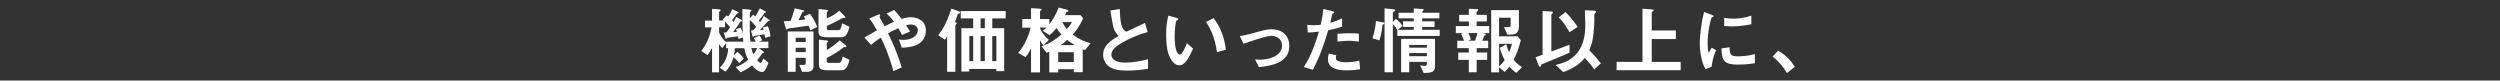
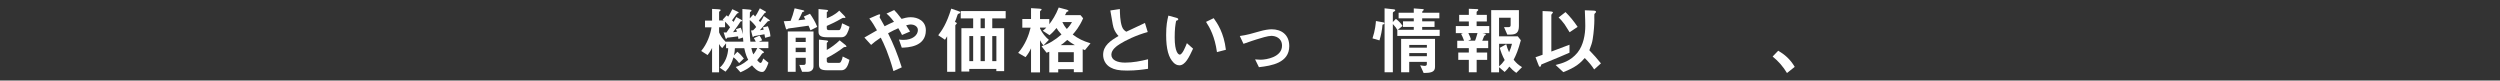
<svg xmlns="http://www.w3.org/2000/svg" id="_レイヤー_1" data-name="レイヤー 1" viewBox="0 0 559 18">
  <rect x="0" y="0" width="559" height="18" fill="#333333" stroke="none" />
  <defs>
    <style>
      .cls-1 {
        fill: #fff;
      }
    </style>
  </defs>
  <path class="cls-1" d="M171.08,8.46c-.02-.17-.1-.6-.15-.8-.37.08-2.26.4-2.33.42-.08.07-.17.2-.22.2-.08,0-.1-.1-.15-.3l-.3-1.16c.13,0,.3-.02.47-.05.28-.27.47-.47.68-.73-.25-.46-1.03-1.26-1.43-1.56-.03,2.13-.03,3.18.13,4.84h1.21c-.2-.43-.28-.57-.43-.8l1.28-.55c.17.23.48.75.58,1.05l-.76.3h2.15v1.45h-2.16l.86.6c.13.08.3.22.3.33,0,.1-.07.13-.13.15-.17.05-.25.05-.33.2-.3.48-.53.78-1.05,1.4.18.22.53.63.76.63.28,0,.53-.77.6-1l1.17.95c-.7,2.03-1.15,2.06-1.43,2.06-1.01,0-1.85-1-2.25-1.48-.9.73-1.55,1.1-2.58,1.55l-1.06-1.18c.62-.22,1.46-.5,2.79-1.61-.28-.55-.58-1.18-.88-2.59h-2.1c-.02.37-.05.98-.22,1.6l.78-.8c.57.45,1.01.93,1.45,1.5l-1.06,1.03c-.27-.37-.71-.88-1.26-1.3-.37,1.2-.73,2.06-1.78,3.21l-1.3-.88c1.26-1.08,1.85-2.84,1.9-4.36h-.48v-1.1l-.87,1.08c-.43-.43-.6-.75-.7-.93v6.34h-1.56v-5.44c-.32.68-.83,1.36-1,1.58l-1.43-.91c1.35-1.63,2.03-3.61,2.31-5.29h-1.46v-1.51h1.58V1.99l1.4.08c.35.02.52.07.52.2,0,.08-.07.13-.12.17s-.23.17-.23.22v1.91h1.03c-.15-.12-.17-.13-.23-.17l.9-.98c.13.1.23.2.33.3.23-.3.52-.85.93-1.66l1.13.53c.12.05.28.13.28.27,0,.03-.03.07-.1.08-.03.02-.15.03-.2.05-.1.03-.98,1.33-1.18,1.56.23.22.27.23.35.35.07-.12.52-.93.6-1.1l1.08.6c.12.07.25.17.25.25,0,.05-.03.08-.12.1-.03,0-.18.03-.25.05-.18.28-.92,1.4-1.68,2.4.12-.02.73-.08.86-.1-.1-.33-.13-.42-.22-.58l1.08-.33c.22.45.37,1.11.45,1.46-.08-1.23-.08-2.29-.08-5.64l1.55.13c.37.03.48.08.48.23,0,.1-.07.15-.15.2-.08.07-.2.13-.2.18-.02.08-.03,1.18-.03,1.36l.78-.87c.23.25.3.32.42.45.28-.38.48-.68,1.05-1.83l1.2.67c.1.05.18.1.18.18,0,.05-.03.08-.1.12-.13.05-.2.07-.28.18-.48.67-.65.9-1.23,1.58.15.15.17.17.32.37.05-.07.6-.91.8-1.38l1.13.8c.07.05.2.13.2.23,0,.07-.05.08-.13.1-.13.02-.27,0-.33.07-.25.28-1.48,1.68-1.76,1.98.13-.02.75-.1.85-.12-.07-.27-.08-.32-.17-.52l1.11-.25c.37.87.5,1.4.58,2.26l-1.18.32ZM166.12,8.39l-1,.32c-.02-.15-.03-.2-.1-.58-.38.08-2.25.27-2.41.3-.08.07-.17.28-.23.28-.1,0-.15-.15-.22-.35l-.35-1.11c.22.02.4.02.62.02l.82-1.18c-.17-.25-.68-.8-1.13-1.25v1.25h-1.33v1.15c.28.7.81,1.53,1.56,2.18v-.1h3.86c-.05-.45-.05-.53-.08-.92ZM168,10.75c.17.78.32,1.13.45,1.41.17-.2.48-.58.87-1.41h-1.31Z" />
  <path class="cls-1" d="M181.21,6.75c-.08-.27-.3-.73-.43-1.01-.93.15-3.16.47-3.49.5-.2.02-.93.1-1.06.15-.05.02-.23.2-.28.2-.17,0-.23-.22-.25-.28l-.45-1.56c.8-.02,1.11-.05,1.53-.08.27-.62.65-1.81.9-2.81l1.76.4c.23.05.4.1.4.22,0,.1-.15.13-.22.15-.17.03-.2.07-.22.1-.22.52-.6,1.3-.88,1.8,1.01-.1,1.21-.13,1.56-.2-.08-.15-.15-.25-.35-.63l1.38-.63c.48.67,1.21,1.83,1.63,2.94l-1.53.77ZM180.53,16.06h-1.18l-.62-1.55c.17,0,.92.03,1.08,0,.2-.02.35-.18.35-.48v-1.11h-2.25v3.14h-1.76V7.03h5.75v7.8c0,.8-.57,1.23-1.38,1.23ZM180.16,8.44h-2.25v.95h2.25v-.95ZM180.16,10.67h-2.25v.98h2.25v-.98ZM189.41,7.48c-.18.37-.53.85-1.28.85h-3.16c-1.3,0-1.95-.28-1.95-1.21V2.02l1.78.18c.27.03.37.08.37.22,0,.08-.08.15-.15.18-.12.07-.15.12-.15.18v1.3c.68-.25,1.85-.78,2.79-1.7l1.16,1.18s.22.23.22.35c0,.1-.07.1-.13.1-.05,0-.28-.02-.33-.02-.13,0-.18.02-.55.23-.07.05-1.18.71-3.16,1.58v.52c0,.32.2.42.48.42h2.15c.28,0,.48-.02.8-1.53l1.65.78c-.12.52-.28,1.01-.53,1.48ZM188.13,15.71h-3.16c-1.26,0-1.85-.27-1.85-1.21v-5.64l1.68.18c.18.02.37.07.37.23,0,.07-.08.13-.15.17-.12.08-.15.13-.15.18v1.55c.81-.43,2.06-1.33,2.88-2.15l1.28,1.03c.1.08.23.22.23.33,0,.13-.07.13-.28.13-.2,0-.25.03-.32.07-.73.57-2.43,1.73-3.79,2.38v.68c0,.32.2.42.48.42h2.15c.37,0,.43-.08.6-.4.18-.32.23-.53.33-1.03l1.51.75c-.4,1.78-1.01,2.33-1.81,2.33Z" />
  <path class="cls-1" d="M201.63,10.65l-.63-1.81c.33.05.7.08,1.03.08,2,0,3.21-1.05,3.21-2.2,0-.92-1.01-1.25-1.55-1.25-.38,0-.85.13-1.08.2.23.32.5.75.88,1.38l-1.8.77c-.15-.33-.32-.67-.83-1.51-.81.35-1.28.58-2.29,1.13,1.25,2.53,2.06,4.51,3.06,7.62l-1.86.83c-1.13-4.03-2.11-6.05-2.83-7.48-1.13.75-1.63,1.15-2.16,1.63l-1.5-1.65c.23-.13.5-.28,2.81-1.61-.57-1.01-1.03-1.8-1.71-2.64l1.76-.77c.2-.08.67-.32.67-.02,0,.08-.13.42-.13.5,0,.07.17.32.22.42.12.17.62,1.08.9,1.6.9-.47,1.4-.7,2.1-1-.83-1.08-1.23-1.46-1.68-1.83l1.71-.8c.48.5.85.9,1.66,1.98.57-.17,1.28-.37,2.05-.37,1.58,0,3.38.83,3.38,2.93,0,3.73-4.08,3.84-5.37,3.88Z" />
  <path class="cls-1" d="M214.44,3.02c-.22.08-.25.13-.32.25-.32,1-.45,1.31-.6,1.61.38.22.43.23.43.33,0,.08-.15.22-.17.23-.05.05-.17.15-.17.27v10.34h-1.83v-7.93c-.12.18-.2.32-.48.77l-1.51-1.01c.82-1.08,1.85-2.5,2.91-5.95l1.45.5c.38.13.57.2.57.35s-.18.22-.28.25ZM221.87,4.12v2.18h2.66v9.6h-1.75v-.48h-6.05v.58h-1.76V6.3h2.63v-2.18h-2.78v-1.65h10.05v1.65h-2.99ZM217.6,8.06h-.86v5.61h.86v-5.61ZM220.21,4.12h-.95v2.18h.95v-2.18ZM220.21,8.06h-.95v5.61h.95v-5.61ZM222.79,8.06h-.92v5.61h.92v-5.61Z" />
  <path class="cls-1" d="M242.57,11.2c-.25-.1-.27-.1-.48-.2v5.14h-1.98v-.67h-3.49v.72h-2v-4.62c-.43.17-.47.2-.6.23l-1.13-1.46c1.68-.55,2.98-1.36,4.46-2.63-.65-.7-.9-1.08-1.11-1.45-.81.98-1.25,1.35-1.56,1.61l-1.53-1c.23-.15.42-.28.81-.7h-1.41v.2c.55,1.11,1.17,1.85,1.98,2.54l-1.21,1.25c-.42-.5-.48-.6-.77-1.16v7.19h-2.01v-5.39c-.33.73-.63,1.23-1.23,1.98l-1.65-.95c1.63-1.86,2.4-4.04,2.79-5.65h-1.86v-1.93h1.95V1.82l1.91.12c.35.02.45.08.45.22,0,.08-.12.15-.17.18-.07.05-.18.13-.18.22v1.7h2.08v1.15c.67-.88,1.46-2.08,2.1-3.73l1.8.48c.17.05.38.13.38.27,0,.05-.02.08-.03.1-.05.03-.35.1-.38.15-.02,0-.3.6-.37.71h3.48l.58.7c-.85,1.95-1.8,3.03-2.33,3.63,1.25.93,2.25,1.43,3.98,1.96l-1.25,1.53ZM240.1,11.67h-3.49v2.21h3.49v-2.21ZM238.64,8.93c-.73.68-1.16.96-1.46,1.16h3.16c-.63-.35-1.15-.71-1.7-1.16ZM237.54,4.93c.23.5.48.93,1,1.55.67-.71.91-1.13,1.16-1.55h-2.16Z" />
  <path class="cls-1" d="M252.02,15.78c-1.96,0-2.83-.23-3.66-.67-1.2-.63-1.7-1.8-1.7-2.84,0-2.08,1.61-3.14,3.44-4.22-.47-.5-.78-1.03-.98-1.5-.23-.55-.32-1.03-.85-4.21l2.13-.32c.02.93.03,2.69.48,3.94.23.63.58.9.96,1.13,1.91-.9,2.13-1,4.17-1.96l.62,2.03c-2.63.71-5.09,1.95-6.15,2.63-.75.46-1.98,1.31-1.98,2.43,0,1.2,1.31,1.78,3.06,1.78s3.46-.33,5.14-.75v2.13c-1,.15-2.61.4-4.69.4Z" />
  <path class="cls-1" d="M263.68,14.6c-.53,0-.95-.28-1.23-.55-1.16-1.13-1.7-3.08-1.7-6.24,0-2.13.23-3.21.5-4.32l1.83.5c.12.03.38.12.38.32,0,.18-.2.25-.48.35-.18.92-.32,1.88-.32,3.71,0,3.24.8,3.84,1.13,3.84.6,0,1.28-1.76,1.6-2.56l1.38,1.23c-.92,1.96-1.75,3.73-3.09,3.73ZM272.11,11.64c-.48-3.46-1.58-5.42-2.44-6.75l1.71-.83c.8,1.13,2.28,3.23,2.73,7.07l-2,.52Z" />
  <path class="cls-1" d="M281.5,15.03l-.86-1.75c.62.05.95.07,1.21.07,1.38,0,4.81-.62,4.81-3.13,0-1.78-1.53-2.2-2.39-2.2-.75,0-2.4.5-3.24.77-.33.1-1.41.45-2.99,1.01l-.82-1.75c1.6-.22,2.73-.55,4.46-1.05,1.03-.3,2-.45,2.68-.45,2.06,0,3.92,1.12,3.92,3.76,0,3.74-3.94,4.39-6.77,4.71Z" />
-   <path class="cls-1" d="M296.99,6.76c-.81,2.76-1.68,5.44-3.43,8.85l-2.03-.62c1-1.61,2.06-3.41,3.38-7.92-1.33.17-1.9.18-2.48.2l-.13-1.73c.18.03.53.1,1.35.1.23,0,1.28-.02,1.65-.1.25-1.13.53-2.41.57-3.53l2.05.48s.42.08.42.27c0,.12-.05.17-.2.23-.22.1-.25.12-.28.28-.15.75-.28,1.35-.4,1.81.98-.22,1.98-.67,2.64-.98v1.85c-.57.18-1.26.45-3.09.8ZM301.2,15.73c-2.99,0-4.27-.83-4.27-2.53,0-.08,0-.62.2-1.2l1.65.35c-.07.32-.07.58-.07.62,0,.22.03.35.2.5.47.43,1.73.45,2.11.45,1.55,0,2.44-.25,2.93-.37l.17,1.93c-.85.15-1.75.25-2.91.25ZM301.56,9.12c-1.06,0-2.1.13-2.5.18v-1.75c.87-.07,1.7-.12,2.58-.12,1.16,0,1.7.05,2.2.1v1.76c-1.25-.17-2.03-.18-2.28-.18Z" />
  <path class="cls-1" d="M309.13,5.52c-.1,1.26-.35,2.43-.68,3.51l-1.56-.45c.62-1.85.73-3.38.77-3.88l1.55.28c.32.05.33.15.33.23,0,.18-.2.25-.4.3ZM312.44,8.03v-1.35c-.22-.38-.42-.68-1-1.31v10.79h-1.85V1.86l2.1.23c.12.02.28.05.28.2,0,.17-.13.22-.23.27-.13.07-.3.15-.3.33v2.03l.68-.7c.52.38,1.11.96,1.5,1.58l-1.08.87h3.58v-.65h-2.41v-1.25h2.41v-.67h-3.39v-1.26h3.39v-.96l2.03.15c.08,0,.22.07.22.13,0,.08-.07.13-.12.18-.22.17-.25.23-.25.5h3.84v1.26h-3.84v.67h2.76v1.25h-2.76v.65h3.91v1.36h-9.46ZM318.33,16.33l-.78-1.73c.63.12.9.13,1.01.13.37,0,.48-.17.48-.43v-.47h-3.94v2.33h-1.81v-7.47h7.58v6.3c0,1.23-1.15,1.31-2.54,1.33ZM319.05,10.04h-3.94v.62h3.94v-.62ZM319.05,11.87h-3.94v.7h3.94v-.7Z" />
  <path class="cls-1" d="M331.49,7.41l.57.12c.1.02.17.08.17.18,0,.12-.1.17-.35.3-.22.57-.35.87-.45,1.1h1.33v1.66h-2.58v.98h2.35v1.63h-2.35v2.78h-1.75v-2.78h-2.36v-1.63h2.36v-.98h-2.59v-1.66h1.53c-.27-.73-.4-1-.67-1.53l.42-.17h-1.6v-1.58h2.91v-1.03h-2.16v-1.48h2.16v-1.36l1.91.08c.15,0,.2.1.2.17,0,.08-.05.15-.1.18-.17.13-.27.22-.27.3v.63h2.29v1.48h-2.29v1.03h2.83v1.58h-1.51ZM328.33,7.41c.33.67.48,1.05.58,1.41l-.65.28h1.56c.12-.27.23-.6.55-1.7h-2.04ZM339.04,16.29c-.68-.48-1.06-.85-1.55-1.4-.32.43-.53.7-1.05,1.2l-1.25-1.06v1.15h-1.76V2.26h6.2v3.56c0,1.46-.63,1.91-1.85,1.91h-.75l-.73-1.66h1.03c.27,0,.45-.15.45-.43v-1.68h-2.59v4.17h4.19l.68.87c-.6,2.23-1.03,3.24-1.61,4.36.63.77,1.05,1.15,1.88,1.65l-1.3,1.3ZM335.2,9.79v5.04c.48-.42.8-.76,1.25-1.4-.57-1.05-.83-1.8-1.1-2.73l1.45-.81c.15.63.3,1.08.63,1.8.32-.71.48-1.21.65-1.9h-2.88Z" />
  <path class="cls-1" d="M344.64,14.43c-.1.38-.13.5-.33.5-.15,0-.23-.2-.37-.57l-.6-1.56c.65-.23.75-.27,1.58-.55V2.47l1.53.07c.27.02.78.03.78.23,0,.12-.13.25-.18.28-.08.1-.17.2-.17.3v8.18c2.08-.77,2.61-.96,4.06-1.53v1.78c-1.45.63-2.54,1.11-6.3,2.64ZM356.46,15.53c-.63-.96-1.06-1.48-2.11-2.56-.92,1.06-1.93,2.05-4.79,3.16l-1.73-1.6c1.48-.38,3.34-.85,4.91-2.78,1.33-1.65,1.73-4.09,1.73-5.92,0-.35-.02-1.91-.1-3.53l1.85.07c.45.02.65.08.65.28,0,.08-.02.13-.17.27-.15.12-.18.2-.2.27-.03.18,0,1.08,0,1.3,0,.91-.12,2.74-.37,4.26-.12.75-.3,1.31-.75,2.49,1.13,1.2,1.68,1.78,2.59,2.93l-1.51,1.36ZM350.96,7.2c-.8-1.3-.9-1.45-1.13-1.78-.57-.78-.95-1.16-1.33-1.51l1.55-1.21c1.01,1,1.91,2.11,2.71,3.31l-1.8,1.2Z" />
-   <path class="cls-1" d="M361.47,15.69v-1.85h5.79V1.94l2.25.18c.1,0,.25.05.25.18s-.1.18-.18.23c-.1.05-.25.12-.25.2v4.08h5.39v1.93h-5.39v5.11h6.47v1.85h-14.32Z" />
-   <path class="cls-1" d="M382.68,14.93l-1.31.52c-.27-.43-.42-.7-.62-1.31-.5-1.55-.68-3.09-.68-4.38,0-1.06.13-2.29.25-3.28.23-1.8.47-2.81.7-3.79l1.7.62c.12.05.43.17.43.3,0,.03-.02.1-.08.15-.03.02-.25.1-.28.12-.25.15-.96,3.16-.96,5.67,0,.28,0,1.56.23,2.28.2-.35.3-.52.67-1.16l.98.53c-.6,1.36-.85,2.68-1.01,3.74ZM388.64,14.45c-3.03,0-3.66-.81-3.71-3.63l1.81-.25c.02,1.58.18,2.03,1.86,2.03,1.9,0,3.19-.35,3.79-.52v2.06c-.88.13-2,.3-3.76.3ZM387.31,5.9c-.13,0-.9,0-1.78-.08v-1.83c.48.07,1.23.18,2.13.18,1.95,0,3.31-.47,3.94-.68v1.93c-.77.15-2.45.48-4.29.48Z" />
  <path class="cls-1" d="M397.61,11.34c1.4.82,2.66,1.86,3.69,3.61l-1.73,1.38c-.87-1.45-1.91-2.64-3.21-3.69l1.25-1.3Z" />
</svg>